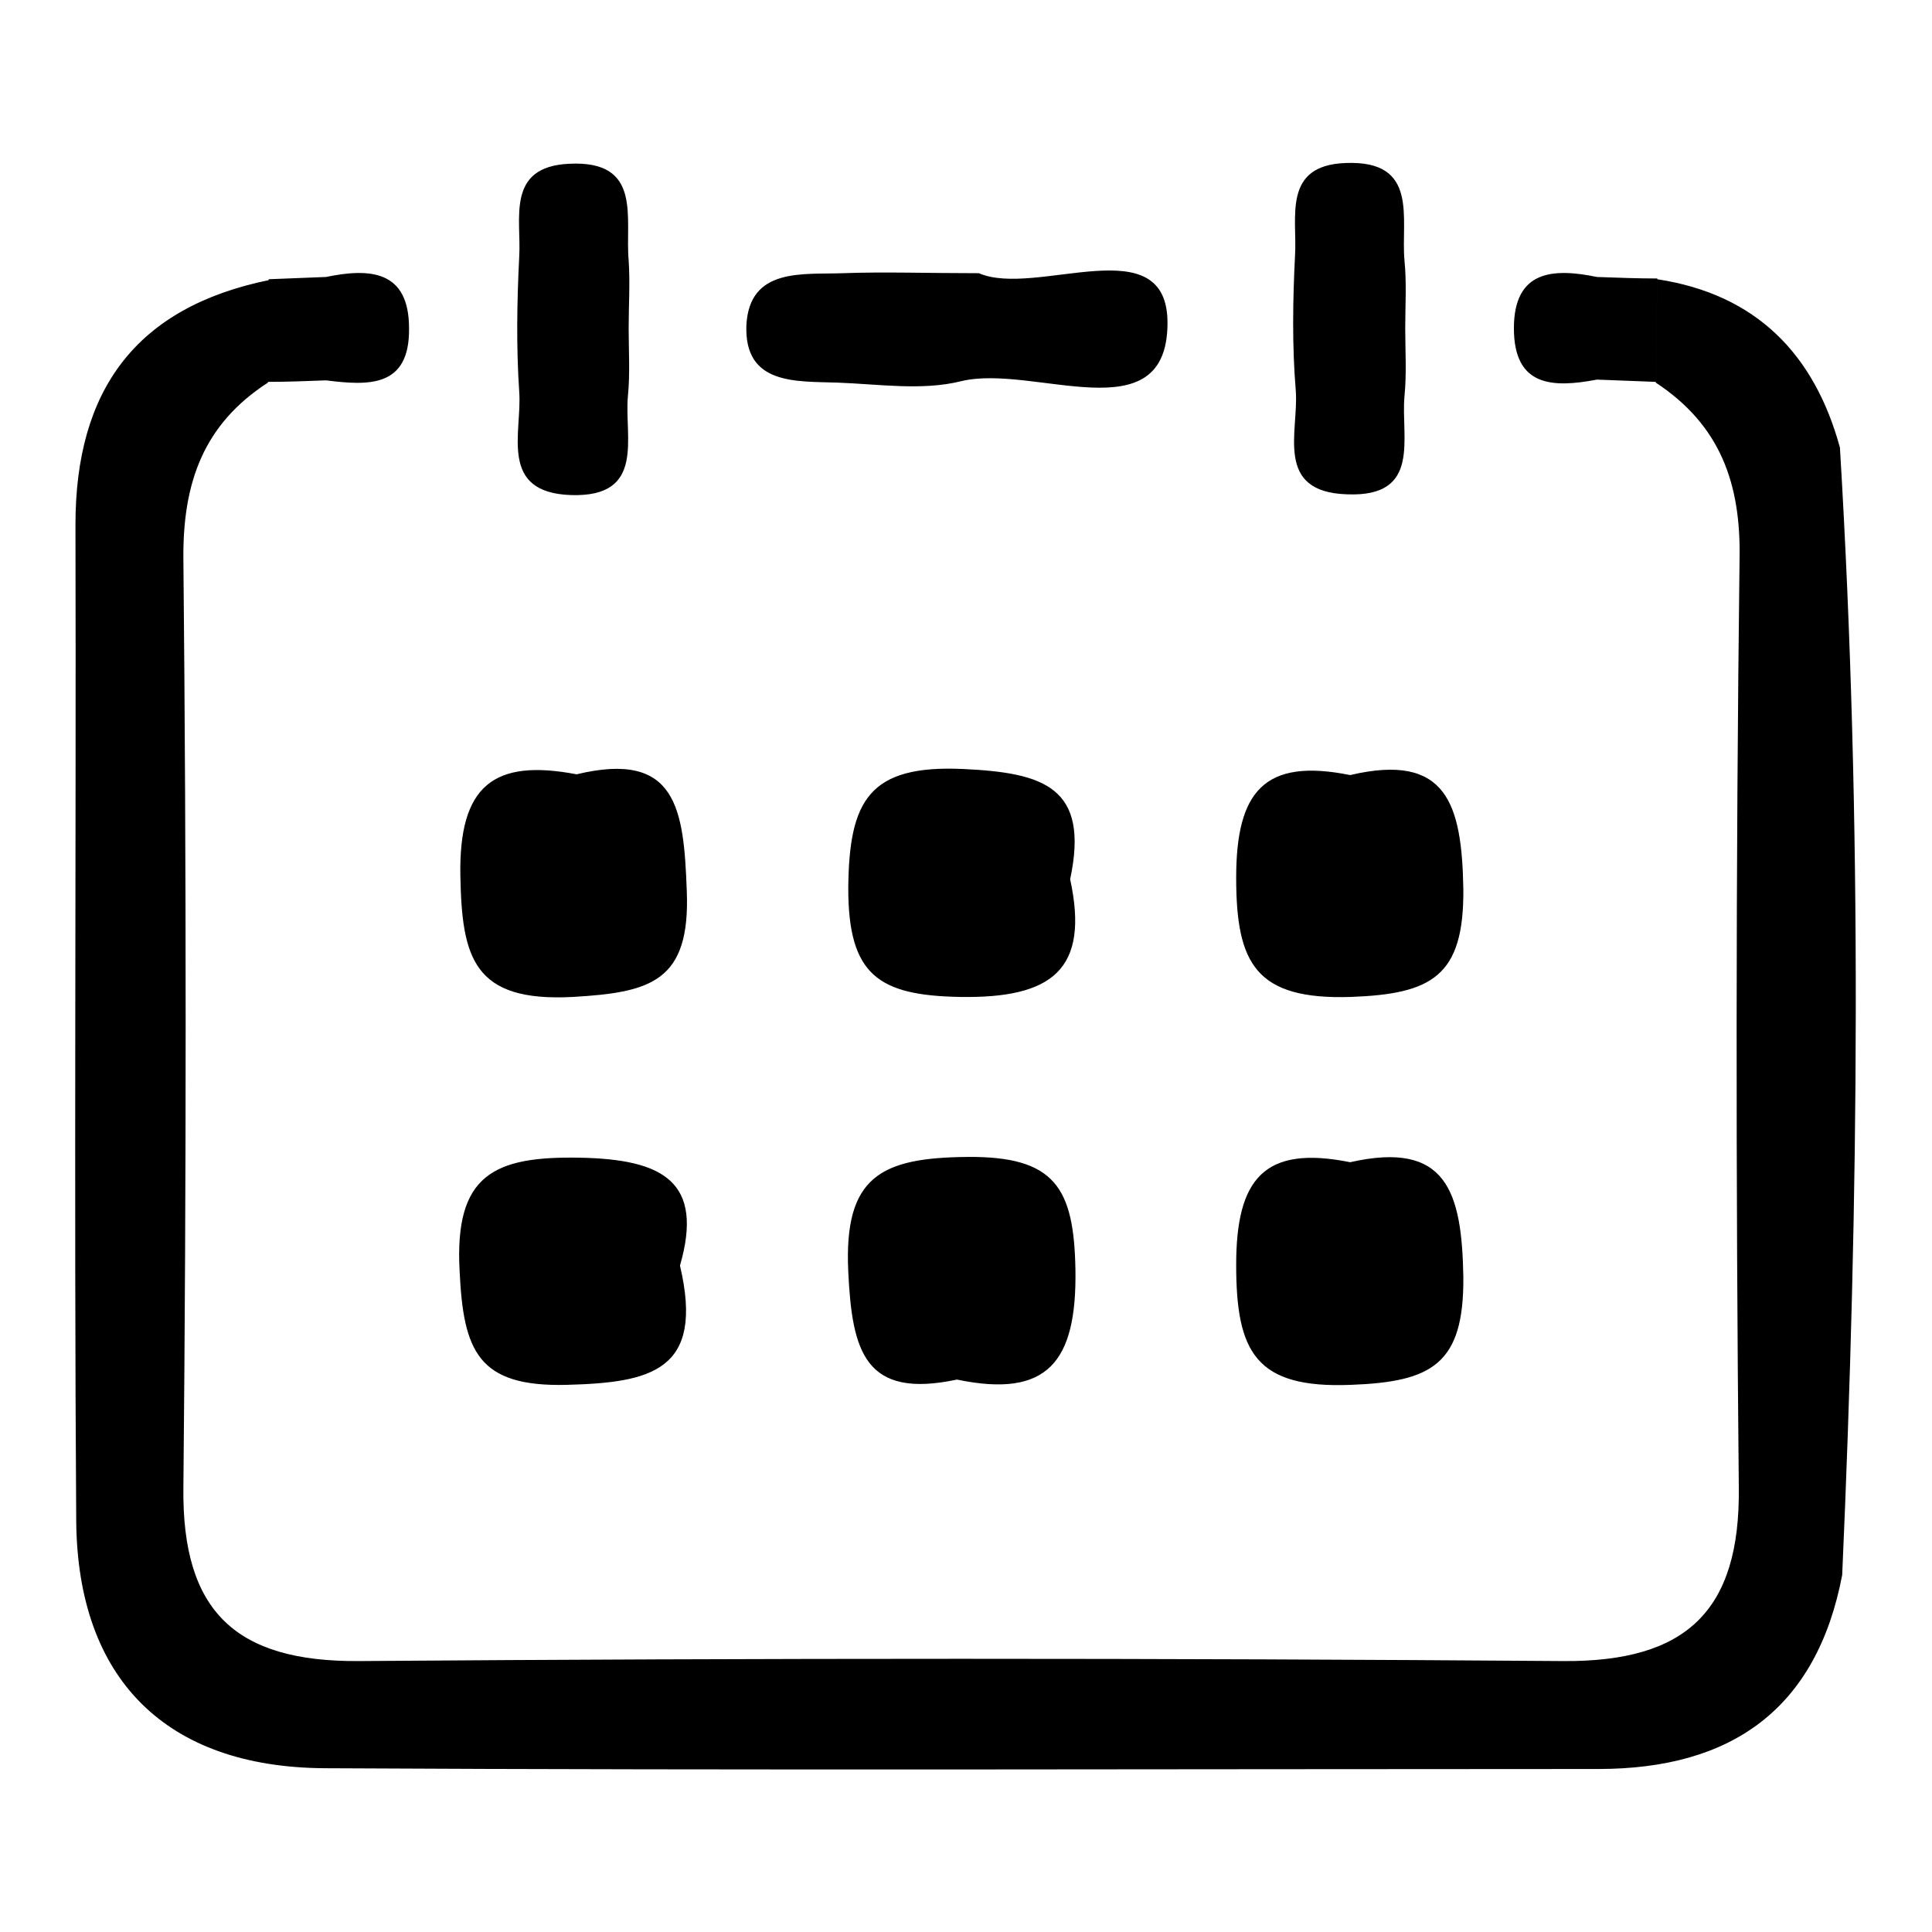
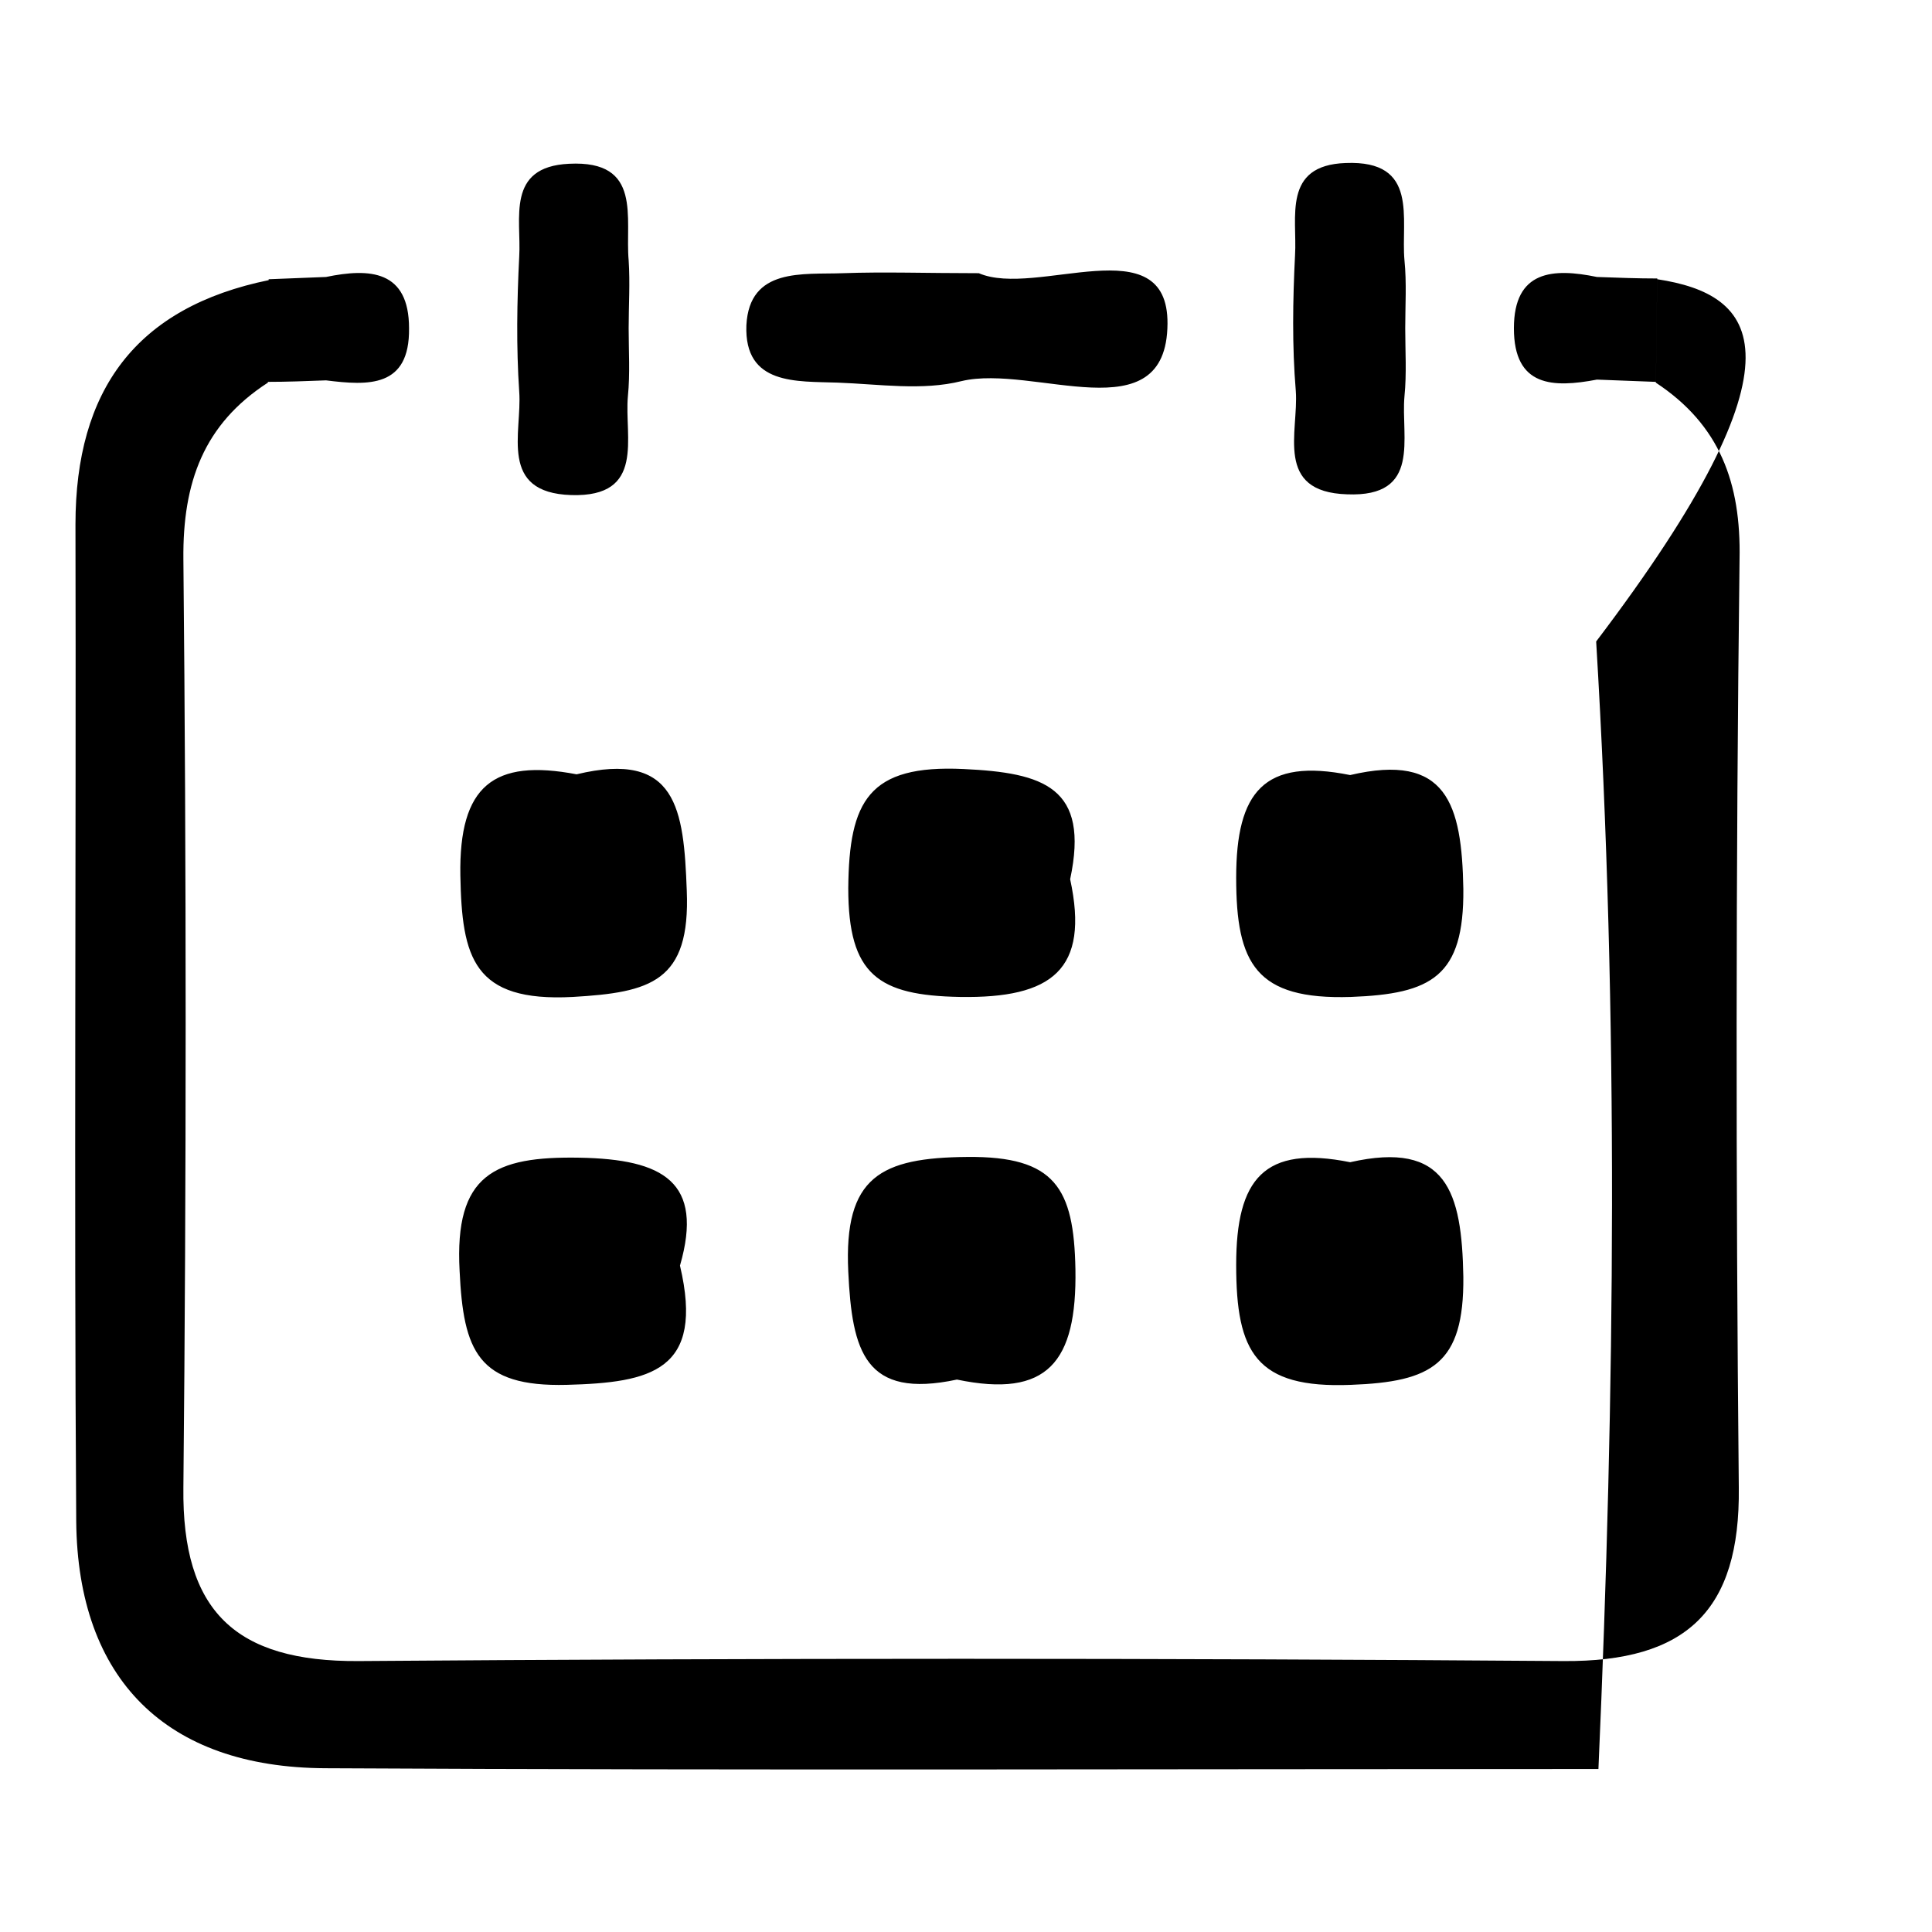
<svg xmlns="http://www.w3.org/2000/svg" version="1.1" x="0px" y="0px" viewBox="0 0 256 256" enable-background="new 0 0 256 256" xml:space="preserve">
  <g>
-     <path fill="#000000" d="M43.1,234.3c56.2,0.3,112.5,0.1,168.7,0.1c17.6,0,28.9-7.9,32.3-25.7c2.2-49.8,2.7-99.6-0.3-149.4 C240.4,46.9,232.7,39,219.6,37c-0.1,4.6-0.1,9.1-0.2,13.7c8.5,5.6,11.3,13.3,11.1,23.4c-0.5,41-0.5,82-0.1,123 c0.2,16.4-7,23.1-23.2,23c-53.2-0.4-106.5-0.4-159.7,0c-16.3,0.1-23.4-6.6-23.2-23c0.4-41,0.4-82,0-123 C24.2,63.9,27,56.2,35.5,50.7c0-4.6,0.1-9.1,0.2-13.6C18,40.7,10,51.7,10,69.5c0.1,44-0.2,88.1,0.1,132.1 C10.3,222.5,22,234.2,43.1,234.3z M111,50.7c5.5,0.2,11.2,1.1,16.4-0.2c9.6-2.3,27.2,7.1,27.3-7.6c0.1-13-17.4-3.4-25-6.7 c-7,0-12.5-0.2-18,0c-5.3,0.2-12.4-0.8-12.8,6.9C98.6,51.1,105.6,50.5,111,50.7z M179,183.5c10.7-0.4,15-2.7,14.9-14.3 c-0.2-11.3-2.2-18.1-15-15.2c-11.4-2.3-15.1,2.2-15.1,13.6C163.8,179.2,166.4,184,179,183.5z M126.8,182.8 c12,2.5,15.9-2.3,15.7-14.6c-0.2-10.8-2.7-15-14.3-14.9c-11.5,0.1-16.4,2.6-15.8,15.2C112.9,179.1,114.6,185.4,126.8,182.8z  M75.1,183.5c11.1-0.3,18.3-1.8,15-15.8c3.2-11.1-2.2-14.1-13.3-14.3c-11.3-0.2-16.6,2.2-15.9,15C61.4,179,63.3,183.8,75.1,183.5z  M179,132.1c10.7-0.4,15-2.7,14.9-14.3c-0.2-11.3-2.2-18.1-15-15.1c-11.4-2.3-15.1,2.2-15.1,13.6 C163.8,127.7,166.4,132.5,179,132.1z M127.7,101.9c-12.6-0.6-15.2,4.2-15.3,15.8c0,11.5,4,14.2,14.8,14.4 c12.2,0.2,17.2-3.6,14.6-15.6C144.4,104.3,138.3,102.4,127.7,101.9z M75.9,132.1c10.3-0.6,15.6-2,15.1-14.1 c-0.4-10.8-1.3-18.6-14.6-15.4c-11-2.1-15.6,1.5-15.4,13.4C61.2,126.9,62.7,132.8,75.9,132.1z M171.7,51.8 c0.4,5.4-2.9,13.4,6.8,13.7c9.9,0.4,7.1-7.5,7.6-13c0.3-3,0.1-6,0.1-9c0-3,0.2-6-0.1-9c-0.5-5.5,2-13.3-7.8-12.9 c-8.4,0.3-6.4,7.2-6.7,12.2C171.3,39.8,171.2,45.8,171.7,51.8z M68.8,51.9c0.4,5.4-2.8,13.4,6.9,13.7c9.9,0.3,7-7.7,7.5-13.1 c0.3-3,0.1-6,0.1-9c0-3,0.2-6,0-9c-0.5-5.6,1.9-13.3-7.9-12.8c-8.4,0.4-6.3,7.3-6.6,12.3C68.5,39.9,68.4,46,68.8,51.9z M43.2,50.4 c5.6,0.7,11.1,1,11-6.9c0-7.7-5.2-8-11-6.8c-2.5,0.1-5.1,0.2-7.6,0.3c-0.1,4.5-0.1,9.1-0.2,13.6C38,50.6,40.6,50.5,43.2,50.4z  M211.6,36.7c-5.8-1.2-11-0.9-11,6.8c0,7.8,5.2,7.9,11,6.8c2.6,0.1,5.2,0.2,7.8,0.3c0.1-4.6,0.1-9.1,0.2-13.7 C217,36.9,214.3,36.8,211.6,36.7z" />
+     <path fill="#000000" d="M43.1,234.3c56.2,0.3,112.5,0.1,168.7,0.1c2.2-49.8,2.7-99.6-0.3-149.4 C240.4,46.9,232.7,39,219.6,37c-0.1,4.6-0.1,9.1-0.2,13.7c8.5,5.6,11.3,13.3,11.1,23.4c-0.5,41-0.5,82-0.1,123 c0.2,16.4-7,23.1-23.2,23c-53.2-0.4-106.5-0.4-159.7,0c-16.3,0.1-23.4-6.6-23.2-23c0.4-41,0.4-82,0-123 C24.2,63.9,27,56.2,35.5,50.7c0-4.6,0.1-9.1,0.2-13.6C18,40.7,10,51.7,10,69.5c0.1,44-0.2,88.1,0.1,132.1 C10.3,222.5,22,234.2,43.1,234.3z M111,50.7c5.5,0.2,11.2,1.1,16.4-0.2c9.6-2.3,27.2,7.1,27.3-7.6c0.1-13-17.4-3.4-25-6.7 c-7,0-12.5-0.2-18,0c-5.3,0.2-12.4-0.8-12.8,6.9C98.6,51.1,105.6,50.5,111,50.7z M179,183.5c10.7-0.4,15-2.7,14.9-14.3 c-0.2-11.3-2.2-18.1-15-15.2c-11.4-2.3-15.1,2.2-15.1,13.6C163.8,179.2,166.4,184,179,183.5z M126.8,182.8 c12,2.5,15.9-2.3,15.7-14.6c-0.2-10.8-2.7-15-14.3-14.9c-11.5,0.1-16.4,2.6-15.8,15.2C112.9,179.1,114.6,185.4,126.8,182.8z  M75.1,183.5c11.1-0.3,18.3-1.8,15-15.8c3.2-11.1-2.2-14.1-13.3-14.3c-11.3-0.2-16.6,2.2-15.9,15C61.4,179,63.3,183.8,75.1,183.5z  M179,132.1c10.7-0.4,15-2.7,14.9-14.3c-0.2-11.3-2.2-18.1-15-15.1c-11.4-2.3-15.1,2.2-15.1,13.6 C163.8,127.7,166.4,132.5,179,132.1z M127.7,101.9c-12.6-0.6-15.2,4.2-15.3,15.8c0,11.5,4,14.2,14.8,14.4 c12.2,0.2,17.2-3.6,14.6-15.6C144.4,104.3,138.3,102.4,127.7,101.9z M75.9,132.1c10.3-0.6,15.6-2,15.1-14.1 c-0.4-10.8-1.3-18.6-14.6-15.4c-11-2.1-15.6,1.5-15.4,13.4C61.2,126.9,62.7,132.8,75.9,132.1z M171.7,51.8 c0.4,5.4-2.9,13.4,6.8,13.7c9.9,0.4,7.1-7.5,7.6-13c0.3-3,0.1-6,0.1-9c0-3,0.2-6-0.1-9c-0.5-5.5,2-13.3-7.8-12.9 c-8.4,0.3-6.4,7.2-6.7,12.2C171.3,39.8,171.2,45.8,171.7,51.8z M68.8,51.9c0.4,5.4-2.8,13.4,6.9,13.7c9.9,0.3,7-7.7,7.5-13.1 c0.3-3,0.1-6,0.1-9c0-3,0.2-6,0-9c-0.5-5.6,1.9-13.3-7.9-12.8c-8.4,0.4-6.3,7.3-6.6,12.3C68.5,39.9,68.4,46,68.8,51.9z M43.2,50.4 c5.6,0.7,11.1,1,11-6.9c0-7.7-5.2-8-11-6.8c-2.5,0.1-5.1,0.2-7.6,0.3c-0.1,4.5-0.1,9.1-0.2,13.6C38,50.6,40.6,50.5,43.2,50.4z  M211.6,36.7c-5.8-1.2-11-0.9-11,6.8c0,7.8,5.2,7.9,11,6.8c2.6,0.1,5.2,0.2,7.8,0.3c0.1-4.6,0.1-9.1,0.2-13.7 C217,36.9,214.3,36.8,211.6,36.7z" />
  </g>
</svg>